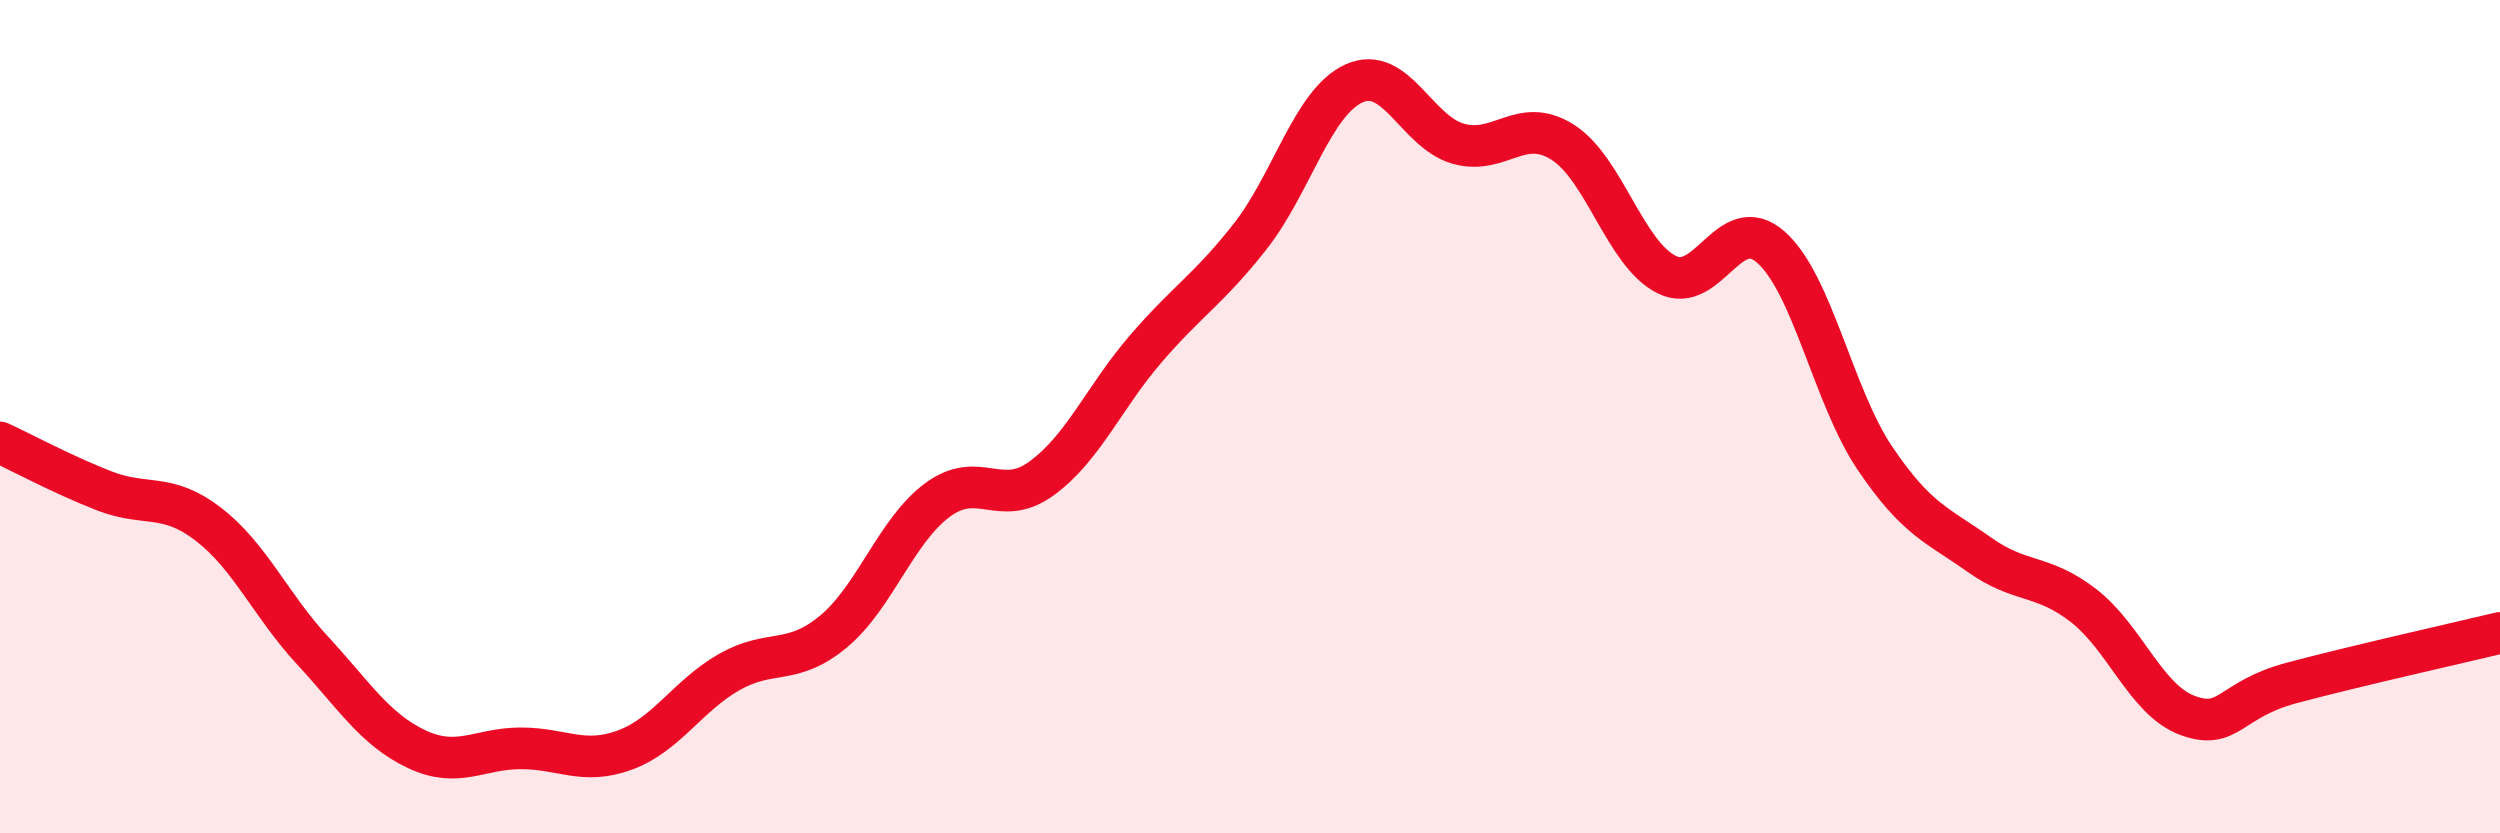
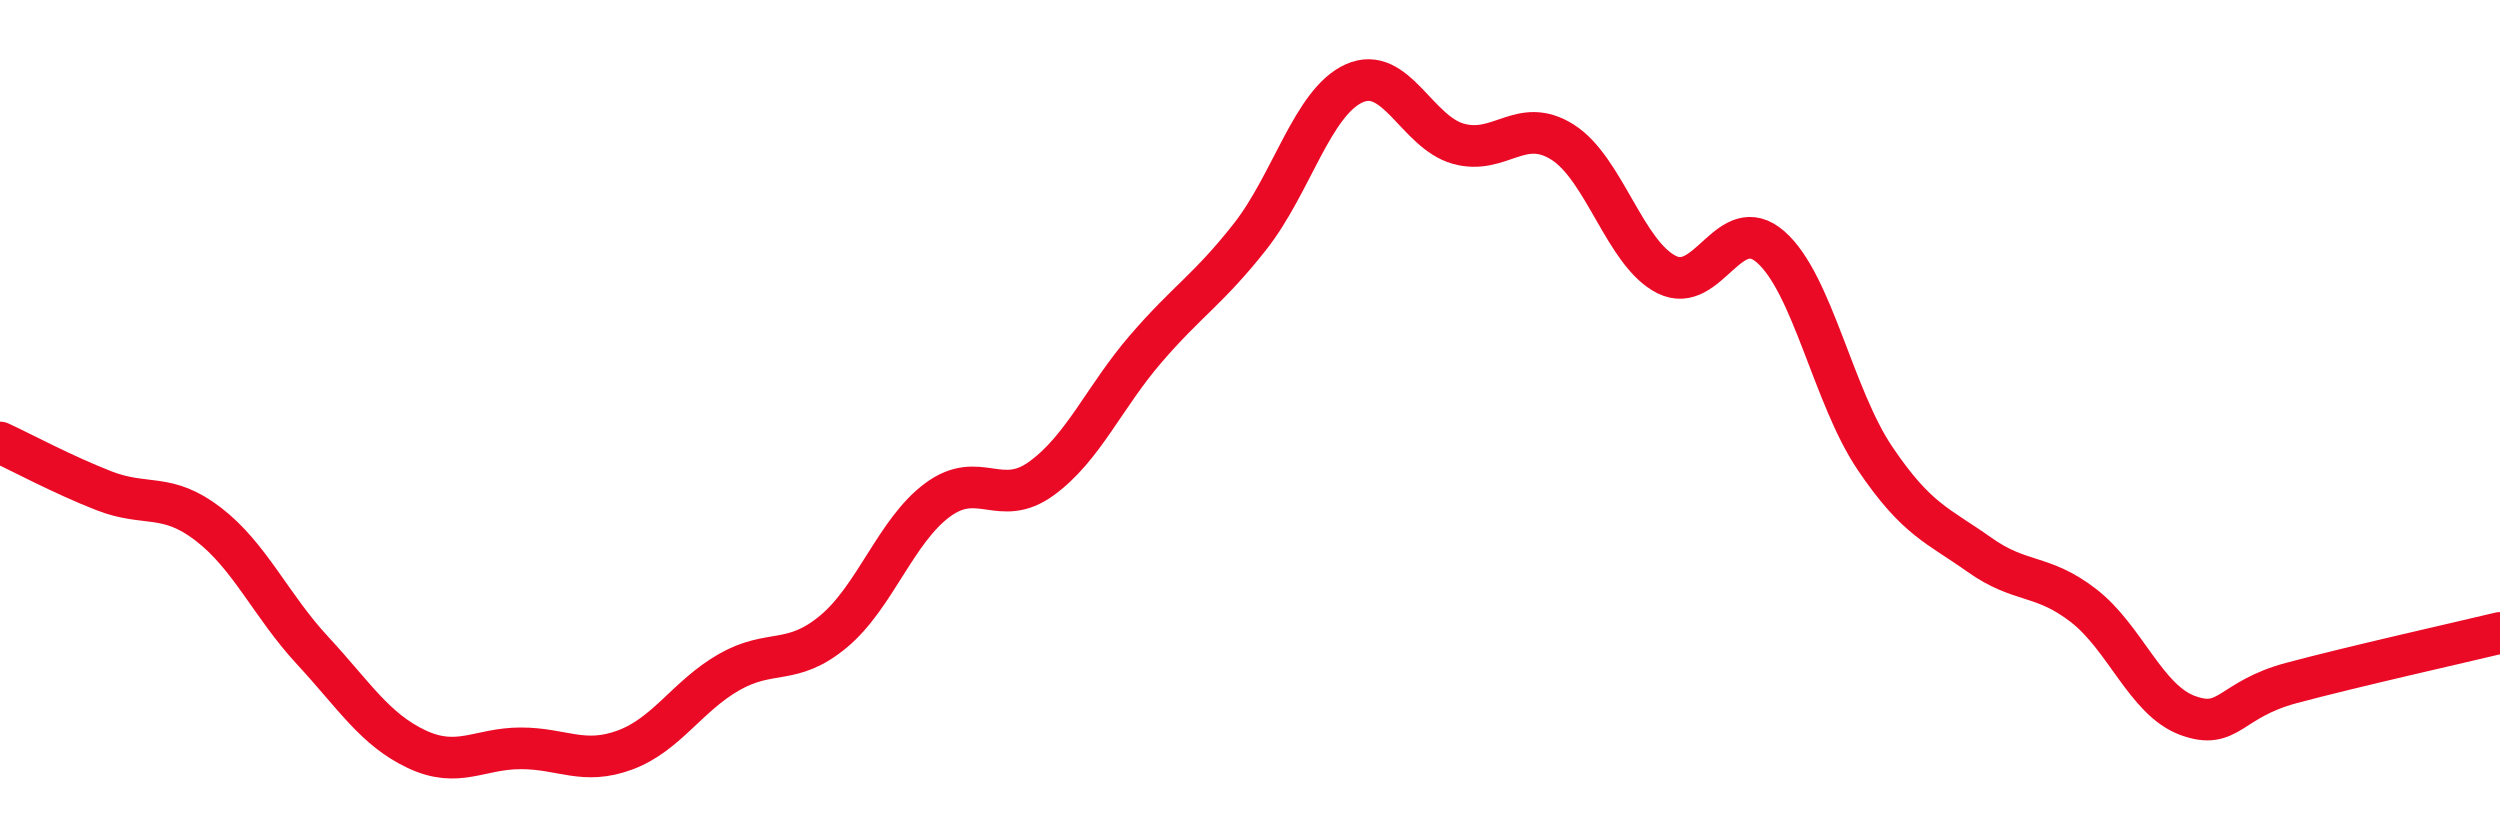
<svg xmlns="http://www.w3.org/2000/svg" width="60" height="20" viewBox="0 0 60 20">
-   <path d="M 0,10.62 C 0.5,10.85 1.5,11.39 2.5,11.78 C 3.5,12.17 4,11.81 5,12.58 C 6,13.35 6.5,14.53 7.5,15.61 C 8.5,16.69 9,17.51 10,17.98 C 11,18.45 11.5,17.96 12.5,17.96 C 13.5,17.96 14,18.37 15,18 C 16,17.63 16.5,16.7 17.5,16.13 C 18.5,15.56 19,15.99 20,15.16 C 21,14.33 21.5,12.74 22.5,12 C 23.5,11.26 24,12.21 25,11.48 C 26,10.75 26.5,9.53 27.5,8.37 C 28.5,7.21 29,6.95 30,5.68 C 31,4.41 31.5,2.45 32.5,2 C 33.5,1.55 34,3.17 35,3.45 C 36,3.73 36.5,2.78 37.5,3.41 C 38.5,4.04 39,6.09 40,6.59 C 41,7.09 41.5,5.05 42.5,5.93 C 43.5,6.81 44,9.52 45,11 C 46,12.48 46.5,12.6 47.5,13.31 C 48.5,14.02 49,13.76 50,14.53 C 51,15.3 51.5,16.8 52.5,17.17 C 53.5,17.54 53.5,16.79 55,16.39 C 56.5,15.99 59,15.43 60,15.19L60 20L0 20Z" fill="#EB0A25" opacity="0.1" stroke-linecap="round" stroke-linejoin="round" />
  <path d="M 0,10.62 C 0.5,10.85 1.5,11.39 2.5,11.78 C 3.5,12.17 4,11.81 5,12.58 C 6,13.35 6.5,14.53 7.5,15.61 C 8.5,16.69 9,17.51 10,17.98 C 11,18.45 11.5,17.96 12.5,17.96 C 13.5,17.96 14,18.37 15,18 C 16,17.63 16.5,16.7 17.5,16.13 C 18.5,15.56 19,15.99 20,15.16 C 21,14.33 21.5,12.74 22.5,12 C 23.5,11.26 24,12.21 25,11.48 C 26,10.75 26.5,9.53 27.5,8.37 C 28.5,7.21 29,6.95 30,5.68 C 31,4.41 31.5,2.45 32.5,2 C 33.5,1.55 34,3.17 35,3.45 C 36,3.73 36.5,2.78 37.5,3.41 C 38.5,4.04 39,6.09 40,6.59 C 41,7.09 41.5,5.05 42.5,5.93 C 43.5,6.81 44,9.52 45,11 C 46,12.48 46.5,12.6 47.5,13.31 C 48.5,14.02 49,13.76 50,14.53 C 51,15.3 51.5,16.8 52.5,17.17 C 53.5,17.54 53.5,16.79 55,16.39 C 56.5,15.99 59,15.43 60,15.19" stroke="#EB0A25" stroke-width="1" fill="none" stroke-linecap="round" stroke-linejoin="round" />
</svg>